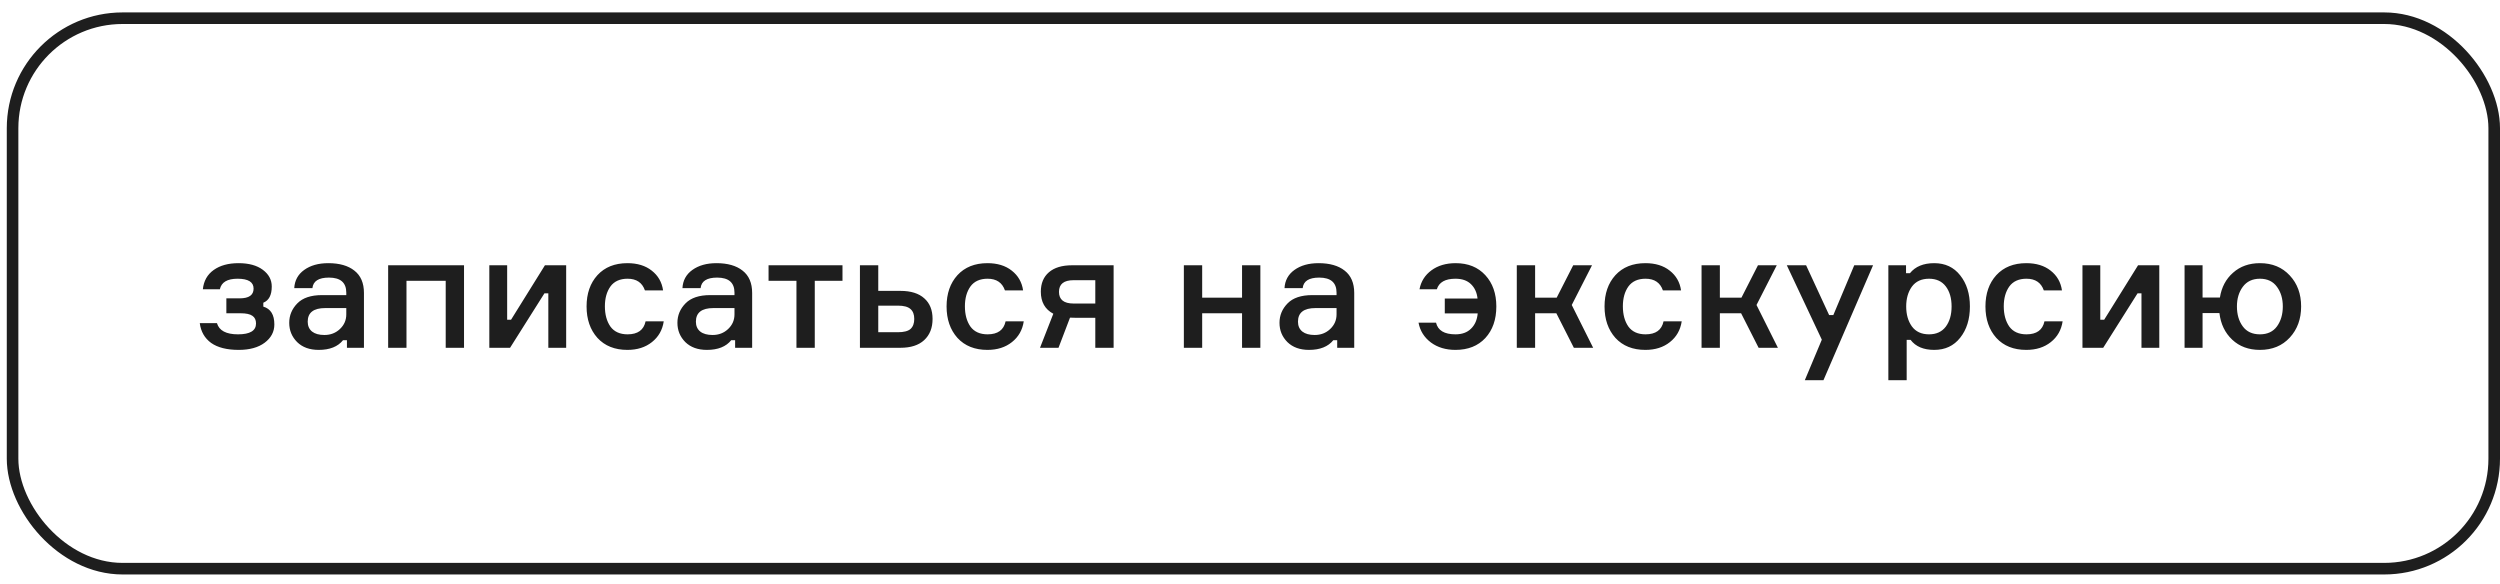
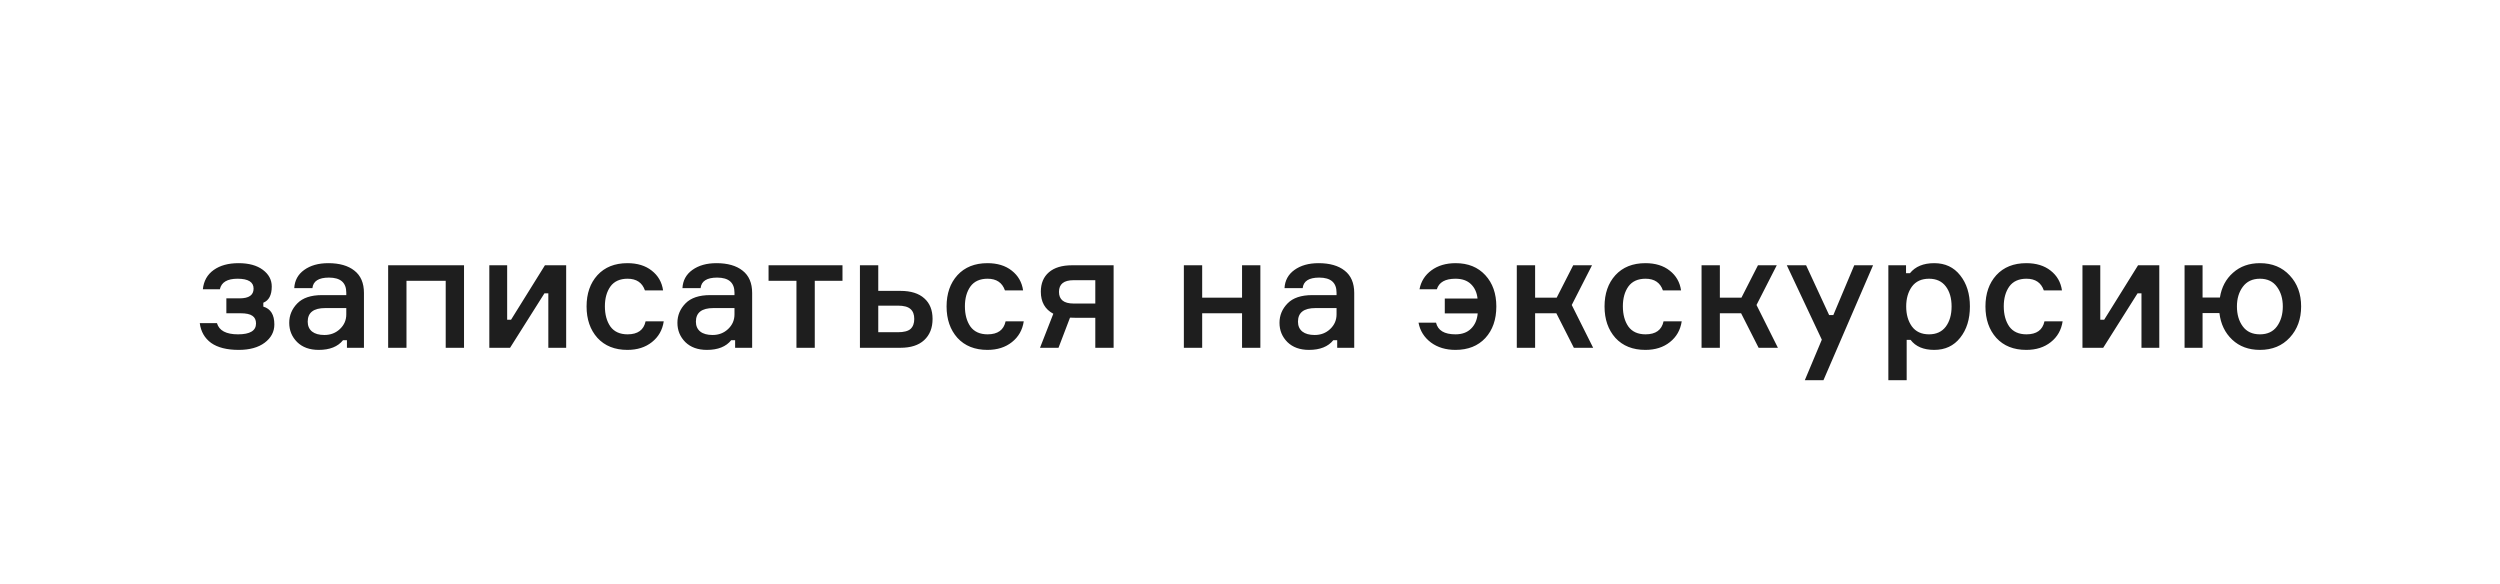
<svg xmlns="http://www.w3.org/2000/svg" width="184" height="43" viewBox="0 0 184 43" fill="none">
-   <rect x="0.925" y="1.34" width="182.649" height="40.515" rx="8.097" stroke="#1E1E1E" stroke-width="0.852" />
  <path d="M18.664 21.242C18.664 20.757 18.27 20.514 17.483 20.514C16.727 20.514 16.294 20.773 16.182 21.29H14.93C14.993 20.677 15.26 20.204 15.729 19.87C16.198 19.536 16.807 19.369 17.555 19.369C18.31 19.369 18.907 19.532 19.344 19.858C19.782 20.184 20.001 20.594 20.001 21.087C20.001 21.715 19.794 22.113 19.38 22.28V22.567C19.921 22.726 20.192 23.163 20.192 23.879C20.192 24.42 19.953 24.869 19.476 25.227C19.006 25.577 18.37 25.752 17.567 25.752C16.7 25.752 16.023 25.581 15.538 25.239C15.061 24.889 14.783 24.404 14.703 23.784H15.968C16.127 24.332 16.644 24.607 17.519 24.607C18.402 24.607 18.843 24.34 18.843 23.808C18.843 23.553 18.756 23.366 18.581 23.247C18.406 23.119 18.111 23.056 17.698 23.056H16.66V21.958H17.638C18.322 21.958 18.664 21.72 18.664 21.242ZM25.535 25.597V25.037H25.248C24.866 25.514 24.27 25.752 23.459 25.752C22.79 25.752 22.261 25.561 21.872 25.18C21.482 24.79 21.287 24.317 21.287 23.76C21.287 23.211 21.486 22.734 21.884 22.328C22.281 21.922 22.886 21.72 23.697 21.72H25.487V21.541C25.487 20.801 25.061 20.431 24.21 20.431C23.454 20.431 23.049 20.689 22.993 21.206H21.657C21.689 20.642 21.931 20.196 22.385 19.87C22.846 19.536 23.439 19.369 24.162 19.369C24.982 19.369 25.622 19.552 26.083 19.918C26.553 20.284 26.787 20.832 26.787 21.564V25.597H25.535ZM23.876 24.655C24.329 24.655 24.711 24.508 25.021 24.213C25.332 23.919 25.487 23.561 25.487 23.139V22.674H23.936C23.077 22.674 22.647 23.008 22.647 23.676C22.647 23.986 22.755 24.229 22.969 24.404C23.184 24.571 23.486 24.655 23.876 24.655ZM34.152 25.597H32.804V20.669H29.917V25.597H28.568V19.524H34.152V25.597ZM37.541 25.597H36.014V19.524H37.327V23.533H37.613L40.107 19.524H41.67V25.597H40.357V21.588H40.071L37.541 25.597ZM47.515 23.652H48.851C48.756 24.289 48.465 24.798 47.98 25.18C47.503 25.561 46.902 25.752 46.178 25.752C45.248 25.752 44.512 25.458 43.971 24.869C43.438 24.273 43.172 23.501 43.172 22.555C43.172 21.608 43.438 20.84 43.971 20.252C44.512 19.663 45.248 19.369 46.178 19.369C46.91 19.369 47.507 19.552 47.968 19.918C48.438 20.284 48.716 20.769 48.803 21.373H47.467C47.268 20.801 46.843 20.514 46.19 20.514C45.626 20.514 45.204 20.705 44.926 21.087C44.655 21.469 44.52 21.954 44.52 22.543C44.52 23.147 44.655 23.645 44.926 24.034C45.204 24.416 45.626 24.607 46.19 24.607C46.938 24.607 47.38 24.289 47.515 23.652ZM54.105 25.597V25.037H53.819C53.437 25.514 52.841 25.752 52.029 25.752C51.361 25.752 50.832 25.561 50.442 25.18C50.053 24.79 49.858 24.317 49.858 23.76C49.858 23.211 50.057 22.734 50.454 22.328C50.852 21.922 51.457 21.72 52.268 21.72H54.058V21.541C54.058 20.801 53.632 20.431 52.781 20.431C52.025 20.431 51.62 20.689 51.564 21.206H50.228C50.259 20.642 50.502 20.196 50.955 19.87C51.417 19.536 52.009 19.369 52.733 19.369C53.553 19.369 54.193 19.552 54.654 19.918C55.124 20.284 55.358 20.832 55.358 21.564V25.597H54.105ZM52.447 24.655C52.9 24.655 53.282 24.508 53.592 24.213C53.903 23.919 54.058 23.561 54.058 23.139V22.674H52.507C51.648 22.674 51.218 23.008 51.218 23.676C51.218 23.986 51.325 24.229 51.54 24.404C51.755 24.571 52.057 24.655 52.447 24.655ZM56.566 20.669V19.524H62.007V20.669H59.967V25.597H58.619V20.669H56.566ZM64.64 19.524V21.409H66.274C67.038 21.409 67.623 21.592 68.028 21.958C68.434 22.316 68.637 22.821 68.637 23.473C68.637 24.134 68.43 24.655 68.016 25.037C67.611 25.41 67.03 25.597 66.274 25.597H63.291V19.524H64.64ZM64.64 24.452H66.084C66.521 24.452 66.831 24.372 67.014 24.213C67.197 24.046 67.289 23.8 67.289 23.473C67.289 23.147 67.197 22.905 67.014 22.746C66.831 22.579 66.521 22.495 66.084 22.495H64.64V24.452ZM74.012 23.652H75.348C75.252 24.289 74.962 24.798 74.477 25.18C74 25.561 73.399 25.752 72.675 25.752C71.745 25.752 71.009 25.458 70.468 24.869C69.935 24.273 69.668 23.501 69.668 22.555C69.668 21.608 69.935 20.84 70.468 20.252C71.009 19.663 71.745 19.369 72.675 19.369C73.407 19.369 74.004 19.552 74.465 19.918C74.934 20.284 75.213 20.769 75.3 21.373H73.964C73.765 20.801 73.339 20.514 72.687 20.514C72.122 20.514 71.701 20.705 71.422 21.087C71.152 21.469 71.017 21.954 71.017 22.543C71.017 23.147 71.152 23.645 71.422 24.034C71.701 24.416 72.122 24.607 72.687 24.607C73.435 24.607 73.876 24.289 74.012 23.652ZM78.908 19.524H81.962V25.597H80.614V23.39H79.182C78.991 23.39 78.848 23.386 78.753 23.378L77.906 25.597H76.545L77.524 23.092C76.911 22.765 76.605 22.225 76.605 21.469C76.605 20.856 76.804 20.379 77.202 20.037C77.599 19.695 78.168 19.524 78.908 19.524ZM80.614 22.34V20.622H79.015C78.299 20.622 77.941 20.908 77.941 21.481C77.941 22.054 78.299 22.34 79.015 22.34H80.614ZM92.763 25.597H91.415V23.056H88.48V25.597H87.132V19.524H88.48V21.91H91.415V19.524H92.763V25.597ZM98.418 25.597V25.037H98.132C97.75 25.514 97.153 25.752 96.342 25.752C95.674 25.752 95.145 25.561 94.755 25.18C94.365 24.79 94.171 24.317 94.171 23.76C94.171 23.211 94.369 22.734 94.767 22.328C95.165 21.922 95.769 21.72 96.581 21.72H98.37V21.541C98.37 20.801 97.945 20.431 97.094 20.431C96.338 20.431 95.932 20.689 95.877 21.206H94.54C94.572 20.642 94.815 20.196 95.268 19.87C95.73 19.536 96.322 19.369 97.046 19.369C97.865 19.369 98.506 19.552 98.967 19.918C99.436 20.284 99.671 20.832 99.671 21.564V25.597H98.418ZM96.76 24.655C97.213 24.655 97.595 24.508 97.905 24.213C98.215 23.919 98.37 23.561 98.37 23.139V22.674H96.819C95.96 22.674 95.531 23.008 95.531 23.676C95.531 23.986 95.638 24.229 95.853 24.404C96.068 24.571 96.37 24.655 96.76 24.655ZM104.403 23.748H105.692C105.827 24.321 106.304 24.607 107.123 24.607C107.609 24.607 107.99 24.468 108.269 24.189C108.555 23.911 108.718 23.537 108.758 23.068H106.336V21.97H108.746C108.698 21.525 108.535 21.171 108.257 20.908C107.986 20.646 107.609 20.514 107.123 20.514C106.368 20.514 105.91 20.773 105.751 21.29H104.475C104.586 20.709 104.88 20.244 105.357 19.894C105.835 19.544 106.427 19.369 107.135 19.369C108.05 19.369 108.778 19.663 109.319 20.252C109.86 20.84 110.13 21.608 110.13 22.555C110.13 23.517 109.86 24.293 109.319 24.881C108.778 25.462 108.046 25.752 107.123 25.752C106.407 25.752 105.803 25.569 105.31 25.203C104.817 24.83 104.514 24.344 104.403 23.748ZM115.836 25.597L114.547 23.056H112.984V25.597H111.636V19.524H112.984V21.91H114.571L115.788 19.524H117.172L115.681 22.447L117.256 25.597H115.836ZM122.437 23.652H123.774C123.678 24.289 123.388 24.798 122.903 25.18C122.426 25.561 121.825 25.752 121.101 25.752C120.17 25.752 119.435 25.458 118.894 24.869C118.361 24.273 118.094 23.501 118.094 22.555C118.094 21.608 118.361 20.84 118.894 20.252C119.435 19.663 120.17 19.369 121.101 19.369C121.833 19.369 122.43 19.552 122.891 19.918C123.36 20.284 123.639 20.769 123.726 21.373H122.39C122.191 20.801 121.765 20.514 121.113 20.514C120.548 20.514 120.127 20.705 119.848 21.087C119.578 21.469 119.443 21.954 119.443 22.543C119.443 23.147 119.578 23.645 119.848 24.034C120.127 24.416 120.548 24.607 121.113 24.607C121.861 24.607 122.302 24.289 122.437 23.652ZM129.434 25.597L128.145 23.056H126.582V25.597H125.234V19.524H126.582V21.91H128.169L129.386 19.524H130.77L129.279 22.447L130.854 25.597H129.434ZM134.206 27.984H132.834L134.086 25.001L131.509 19.524H132.929L134.623 23.187H134.934L136.473 19.524H137.857L134.206 27.984ZM141.978 20.514C141.421 20.514 141 20.709 140.713 21.099C140.435 21.489 140.296 21.974 140.296 22.555C140.296 23.143 140.435 23.633 140.713 24.022C141 24.412 141.421 24.607 141.978 24.607C142.511 24.607 142.921 24.42 143.207 24.046C143.493 23.664 143.637 23.167 143.637 22.555C143.637 21.942 143.493 21.449 143.207 21.075C142.921 20.701 142.511 20.514 141.978 20.514ZM138.983 19.524H140.284V20.109H140.57C140.968 19.616 141.564 19.369 142.36 19.369C143.163 19.369 143.8 19.667 144.269 20.264C144.746 20.86 144.985 21.624 144.985 22.555C144.985 23.493 144.746 24.261 144.269 24.858C143.8 25.454 143.163 25.752 142.36 25.752C141.572 25.752 140.992 25.506 140.618 25.013H140.331V27.984H138.983V19.524ZM150.472 23.652H151.809C151.713 24.289 151.423 24.798 150.938 25.18C150.46 25.561 149.86 25.752 149.136 25.752C148.205 25.752 147.47 25.458 146.929 24.869C146.396 24.273 146.129 23.501 146.129 22.555C146.129 21.608 146.396 20.84 146.929 20.252C147.47 19.663 148.205 19.369 149.136 19.369C149.868 19.369 150.464 19.552 150.926 19.918C151.395 20.284 151.673 20.769 151.761 21.373H150.425C150.226 20.801 149.8 20.514 149.148 20.514C148.583 20.514 148.162 20.705 147.883 21.087C147.613 21.469 147.477 21.954 147.477 22.543C147.477 23.147 147.613 23.645 147.883 24.034C148.162 24.416 148.583 24.607 149.148 24.607C149.896 24.607 150.337 24.289 150.472 23.652ZM154.796 25.597H153.269V19.524H154.581V23.533H154.867L157.361 19.524H158.924V25.597H157.612V21.588H157.325L154.796 25.597ZM166.332 19.369C167.239 19.369 167.971 19.671 168.528 20.276C169.085 20.872 169.363 21.632 169.363 22.555C169.363 23.477 169.085 24.241 168.528 24.846C167.971 25.45 167.239 25.752 166.332 25.752C165.505 25.752 164.825 25.502 164.292 25.001C163.759 24.5 163.445 23.847 163.35 23.044H162.109V25.597H160.784V19.524H162.109V21.898H163.385C163.505 21.143 163.827 20.534 164.352 20.073C164.877 19.604 165.537 19.369 166.332 19.369ZM166.332 24.607C166.881 24.607 167.299 24.412 167.585 24.022C167.872 23.625 168.015 23.135 168.015 22.555C168.015 21.982 167.872 21.501 167.585 21.111C167.299 20.713 166.881 20.514 166.332 20.514C165.784 20.514 165.362 20.713 165.068 21.111C164.781 21.501 164.638 21.982 164.638 22.555C164.638 23.143 164.781 23.633 165.068 24.022C165.354 24.412 165.776 24.607 166.332 24.607Z" fill="#1E1E1E" />
</svg>